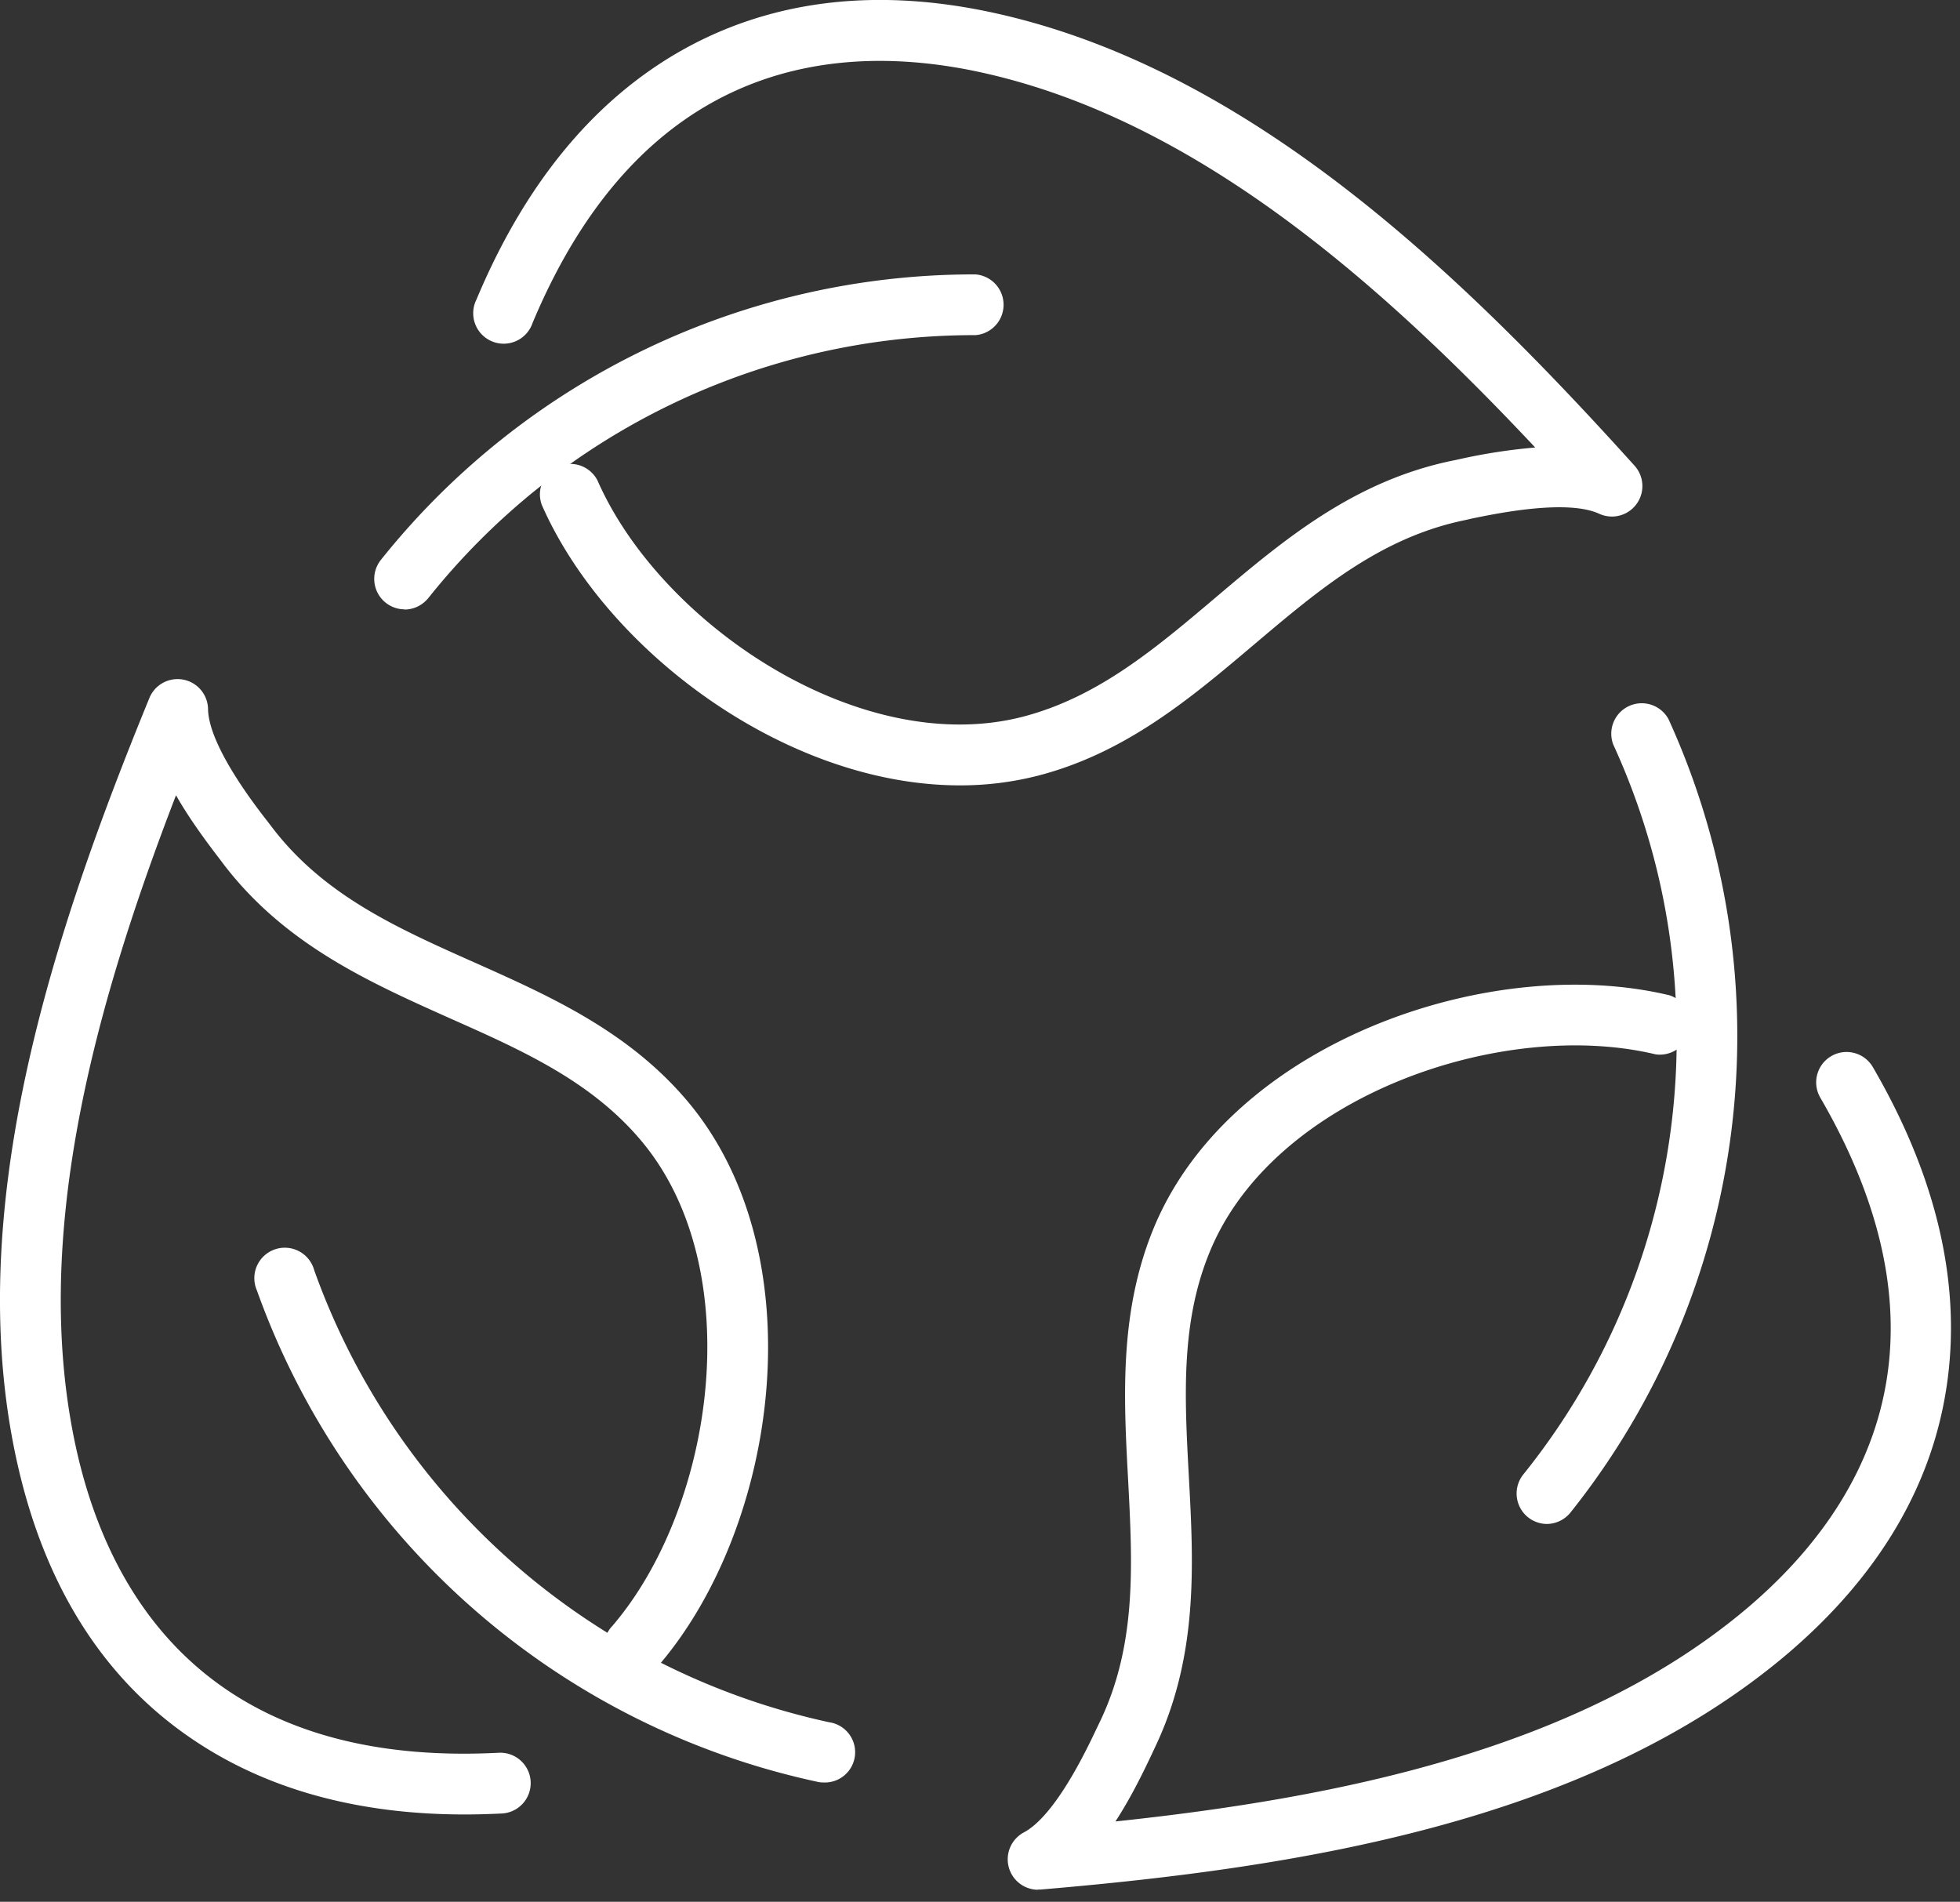
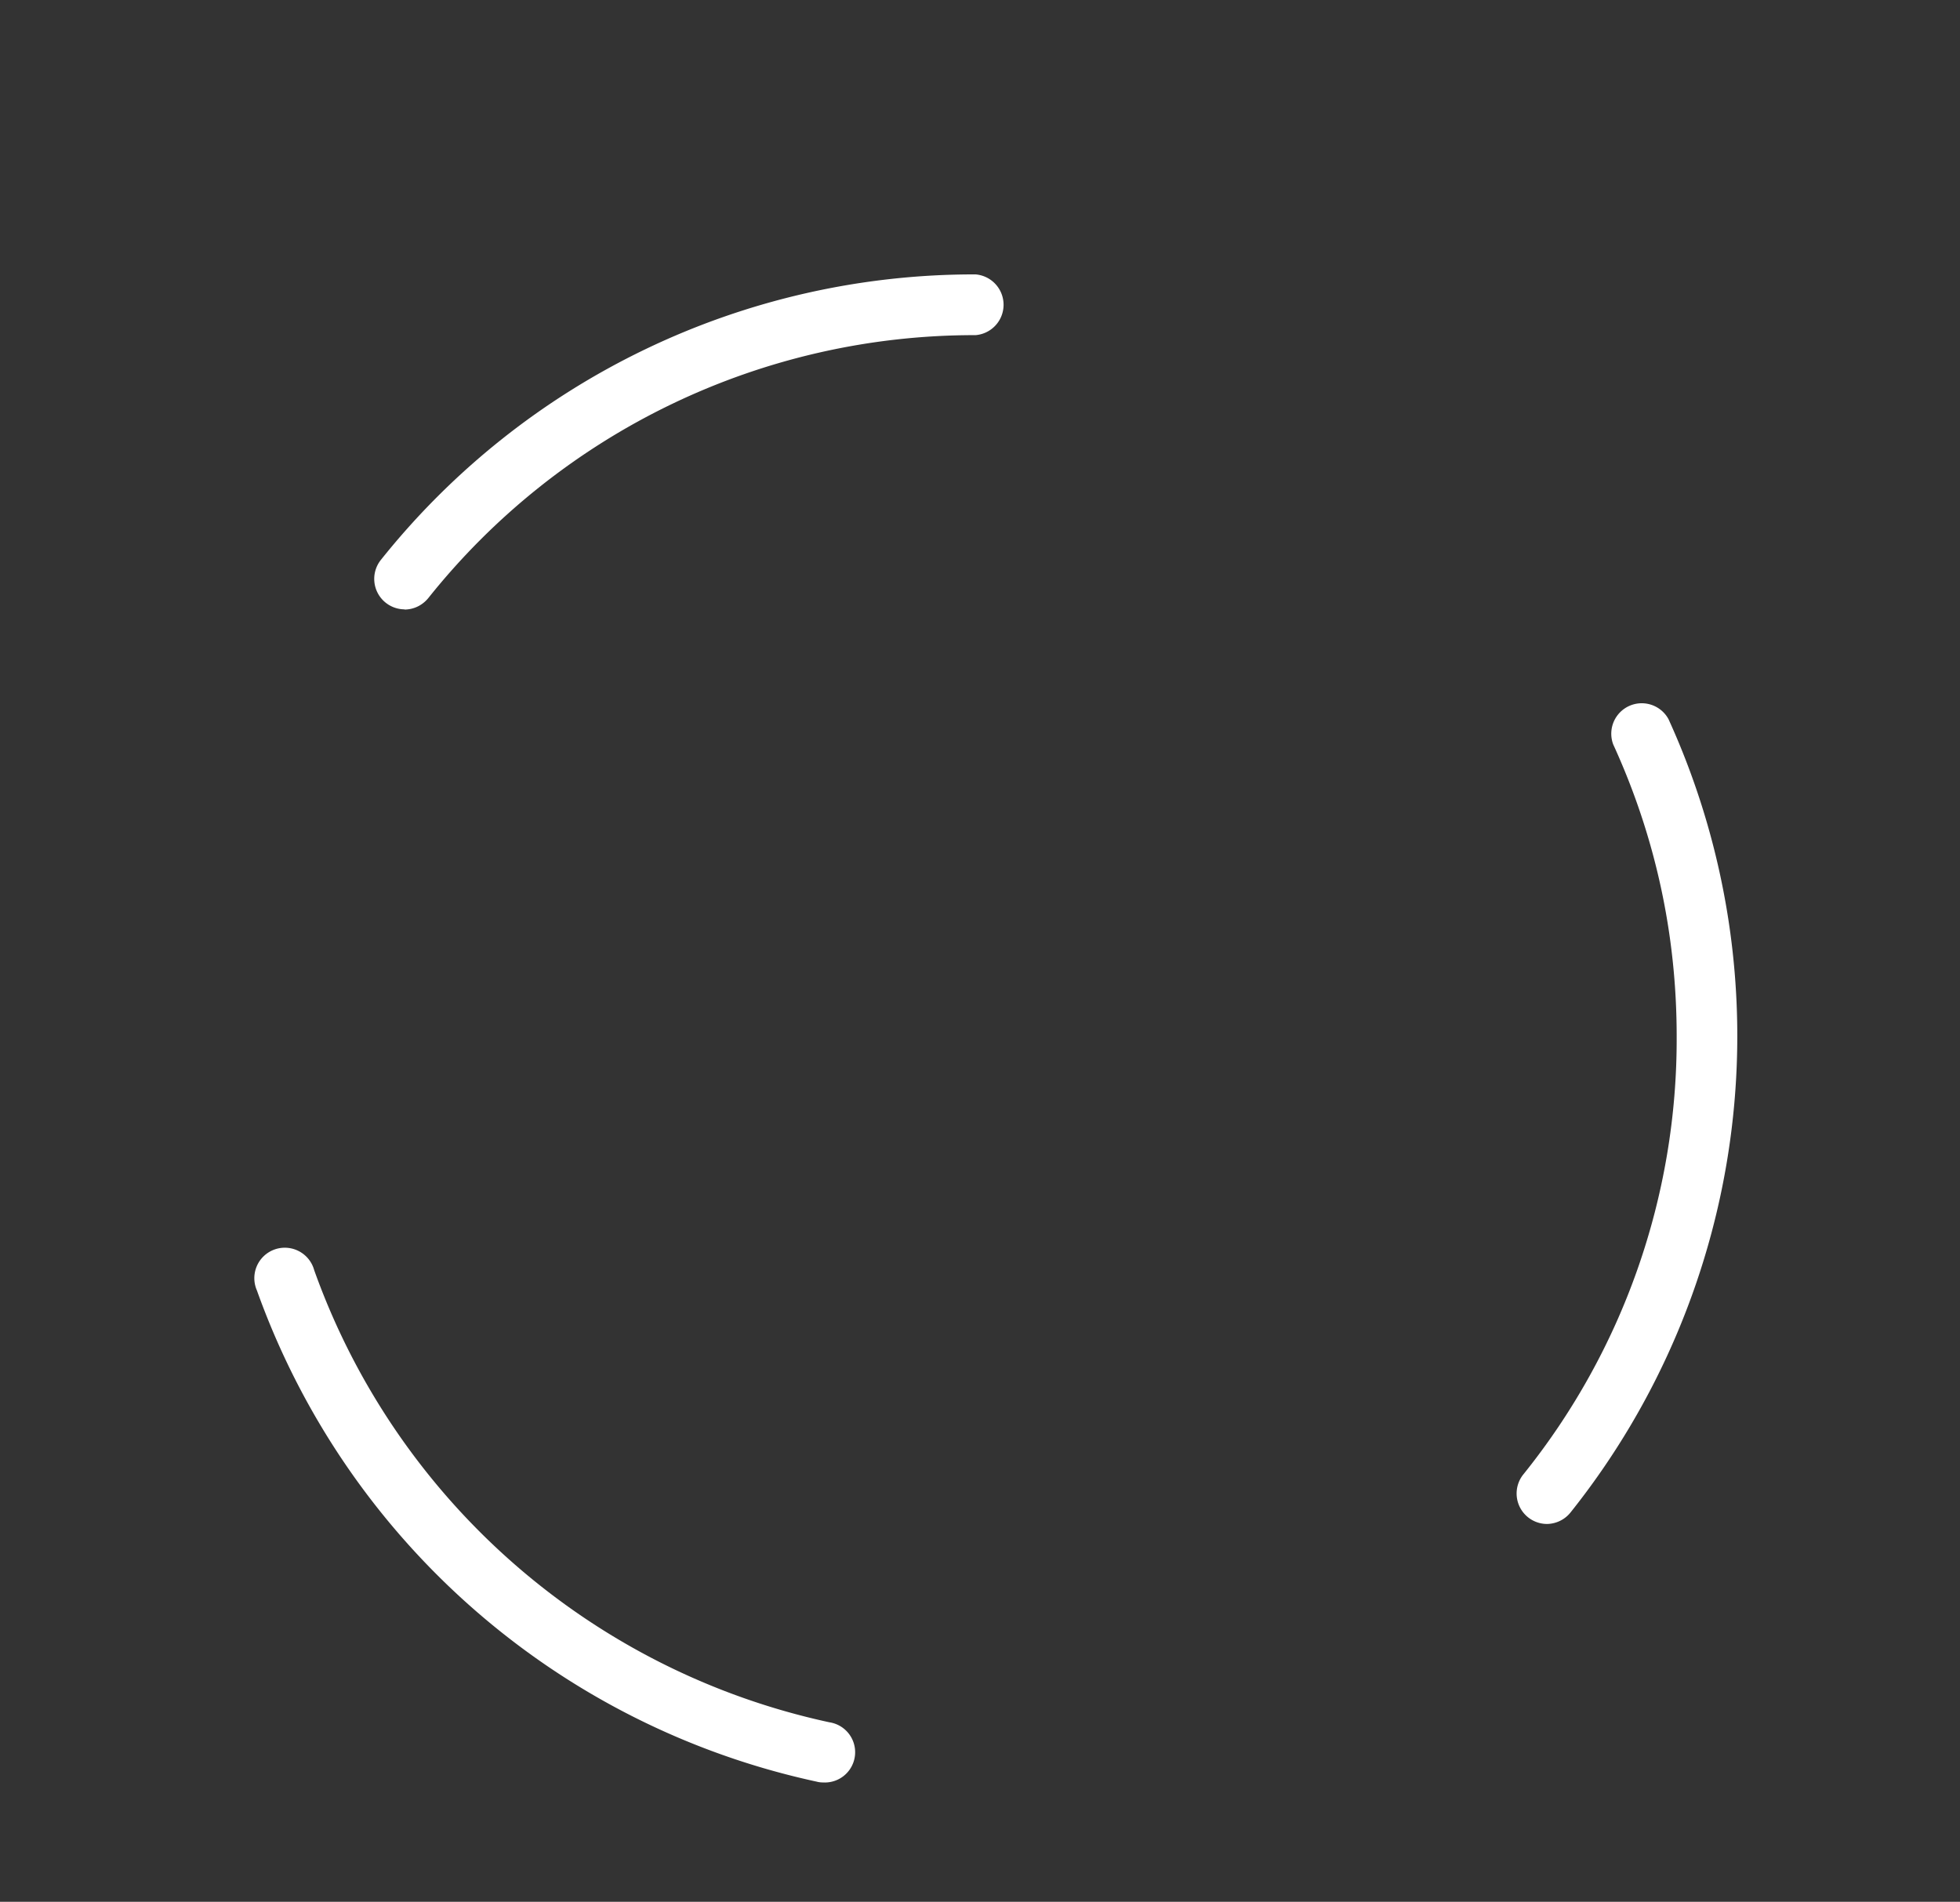
<svg xmlns="http://www.w3.org/2000/svg" width="101" height="98">
  <rect width="100%" height="100%" fill="#333333" stroke="none" />
  <path fill="#fff" d="M20.84 31.4a1.57 1.57 0 01-1.22-2.54 39.1 39.1 0 0130.65-14.72 1.57 1.57 0 010 3.13 35.99 35.99 0 00-28.2 13.55c-.32.39-.77.59-1.23.59zM42.42 91.85c-.11 0-.22-.01-.33-.04A39.49 39.49 0 0113.24 66.5a1.57 1.57 0 112.95-1.05 36.33 36.33 0 0026.55 23.3 1.56 1.56 0 01-.32 3.1zM79.7 78.53A1.57 1.57 0 0178.48 76 35.75 35.75 0 0086.4 53.4c0-5.25-1.1-10.3-3.27-15.04a1.57 1.57 0 012.85-1.3 39.37 39.37 0 01-5.06 40.89c-.31.38-.77.58-1.22.58z" />
  <g>
-     <path fill="#fff" d="M49.46 40.47c-8.93 0-18.22-6.9-21.54-14.45a1.57 1.57 0 012.87-1.26c3.25 7.4 13.51 14.32 21.89 12.18 3.87-1 6.82-3.49 9.95-6.14 3.51-2.97 7.14-6.04 12.3-7.08l.28-.06a29.3 29.3 0 013.9-.6C71.12 14.55 61.67 6.25 50.78 3.78c-7.48-1.7-17.6-.84-23.34 12.87a1.57 1.57 0 11-2.89-1.21C27.01 9.56 30.5 5.28 34.93 2.71 39.65-.02 45.22-.7 51.47.72c13.05 2.96 23.89 13.44 32.78 23.3a1.57 1.57 0 01-1.83 2.46c-1.67-.78-5.35-.01-6.57.24l-.3.07c-4.37.88-7.54 3.56-10.9 6.4-3.26 2.76-6.63 5.62-11.2 6.79a16.08 16.08 0 01-4 .49zM53.48 97.38a1.57 1.57 0 01-.73-2.95c1.63-.86 3.24-4.26 3.77-5.38l.14-.29c1.93-4 1.7-8.15 1.47-12.55-.23-4.26-.46-8.67 1.36-13.02 4-9.5 17.31-14.12 26.55-11.9a1.57 1.57 0 01-.73 3.04c-7.85-1.88-19.58 2.1-22.93 10.08-1.55 3.68-1.34 7.55-1.12 11.64.25 4.59.5 9.34-1.78 14.07l-.13.28c-.38.8-1.02 2.15-1.87 3.46 11.6-1.23 23.93-3.75 32.48-10.93 5.87-4.94 11.3-13.52 3.84-26.37a1.56 1.56 0 112.71-1.57c3.2 5.5 4.5 10.87 3.87 15.95-.67 5.42-3.5 10.26-8.4 14.39-10.25 8.6-25.15 10.92-38.37 12.04h-.14zM23.95 93.5c-5.52 0-10.24-1.3-14.05-3.89-4.52-3.06-7.53-7.78-8.97-14.04-2.99-13.03 1.75-27.35 6.78-39.63a1.57 1.57 0 013.01.58c.02 1.84 2.3 4.83 3.06 5.8l.2.26c2.68 3.55 6.48 5.24 10.5 7.03 3.9 1.74 7.92 3.54 10.96 7.15 6.63 7.9 4.68 21.85-1.5 29.06a1.57 1.57 0 11-2.38-2.04c5.25-6.13 7.05-18.38 1.48-25-2.57-3.06-6.1-4.64-9.84-6.3-4.2-1.88-8.55-3.82-11.72-8l-.18-.24c-.76-.99-1.57-2.1-2.23-3.26-4.2 10.9-7.58 23.01-5.09 33.9 1.72 7.47 6.87 16.21 21.72 15.44a1.56 1.56 0 11.16 3.13c-.64.03-1.28.05-1.9.05z" />
-   </g>
+     </g>
</svg>